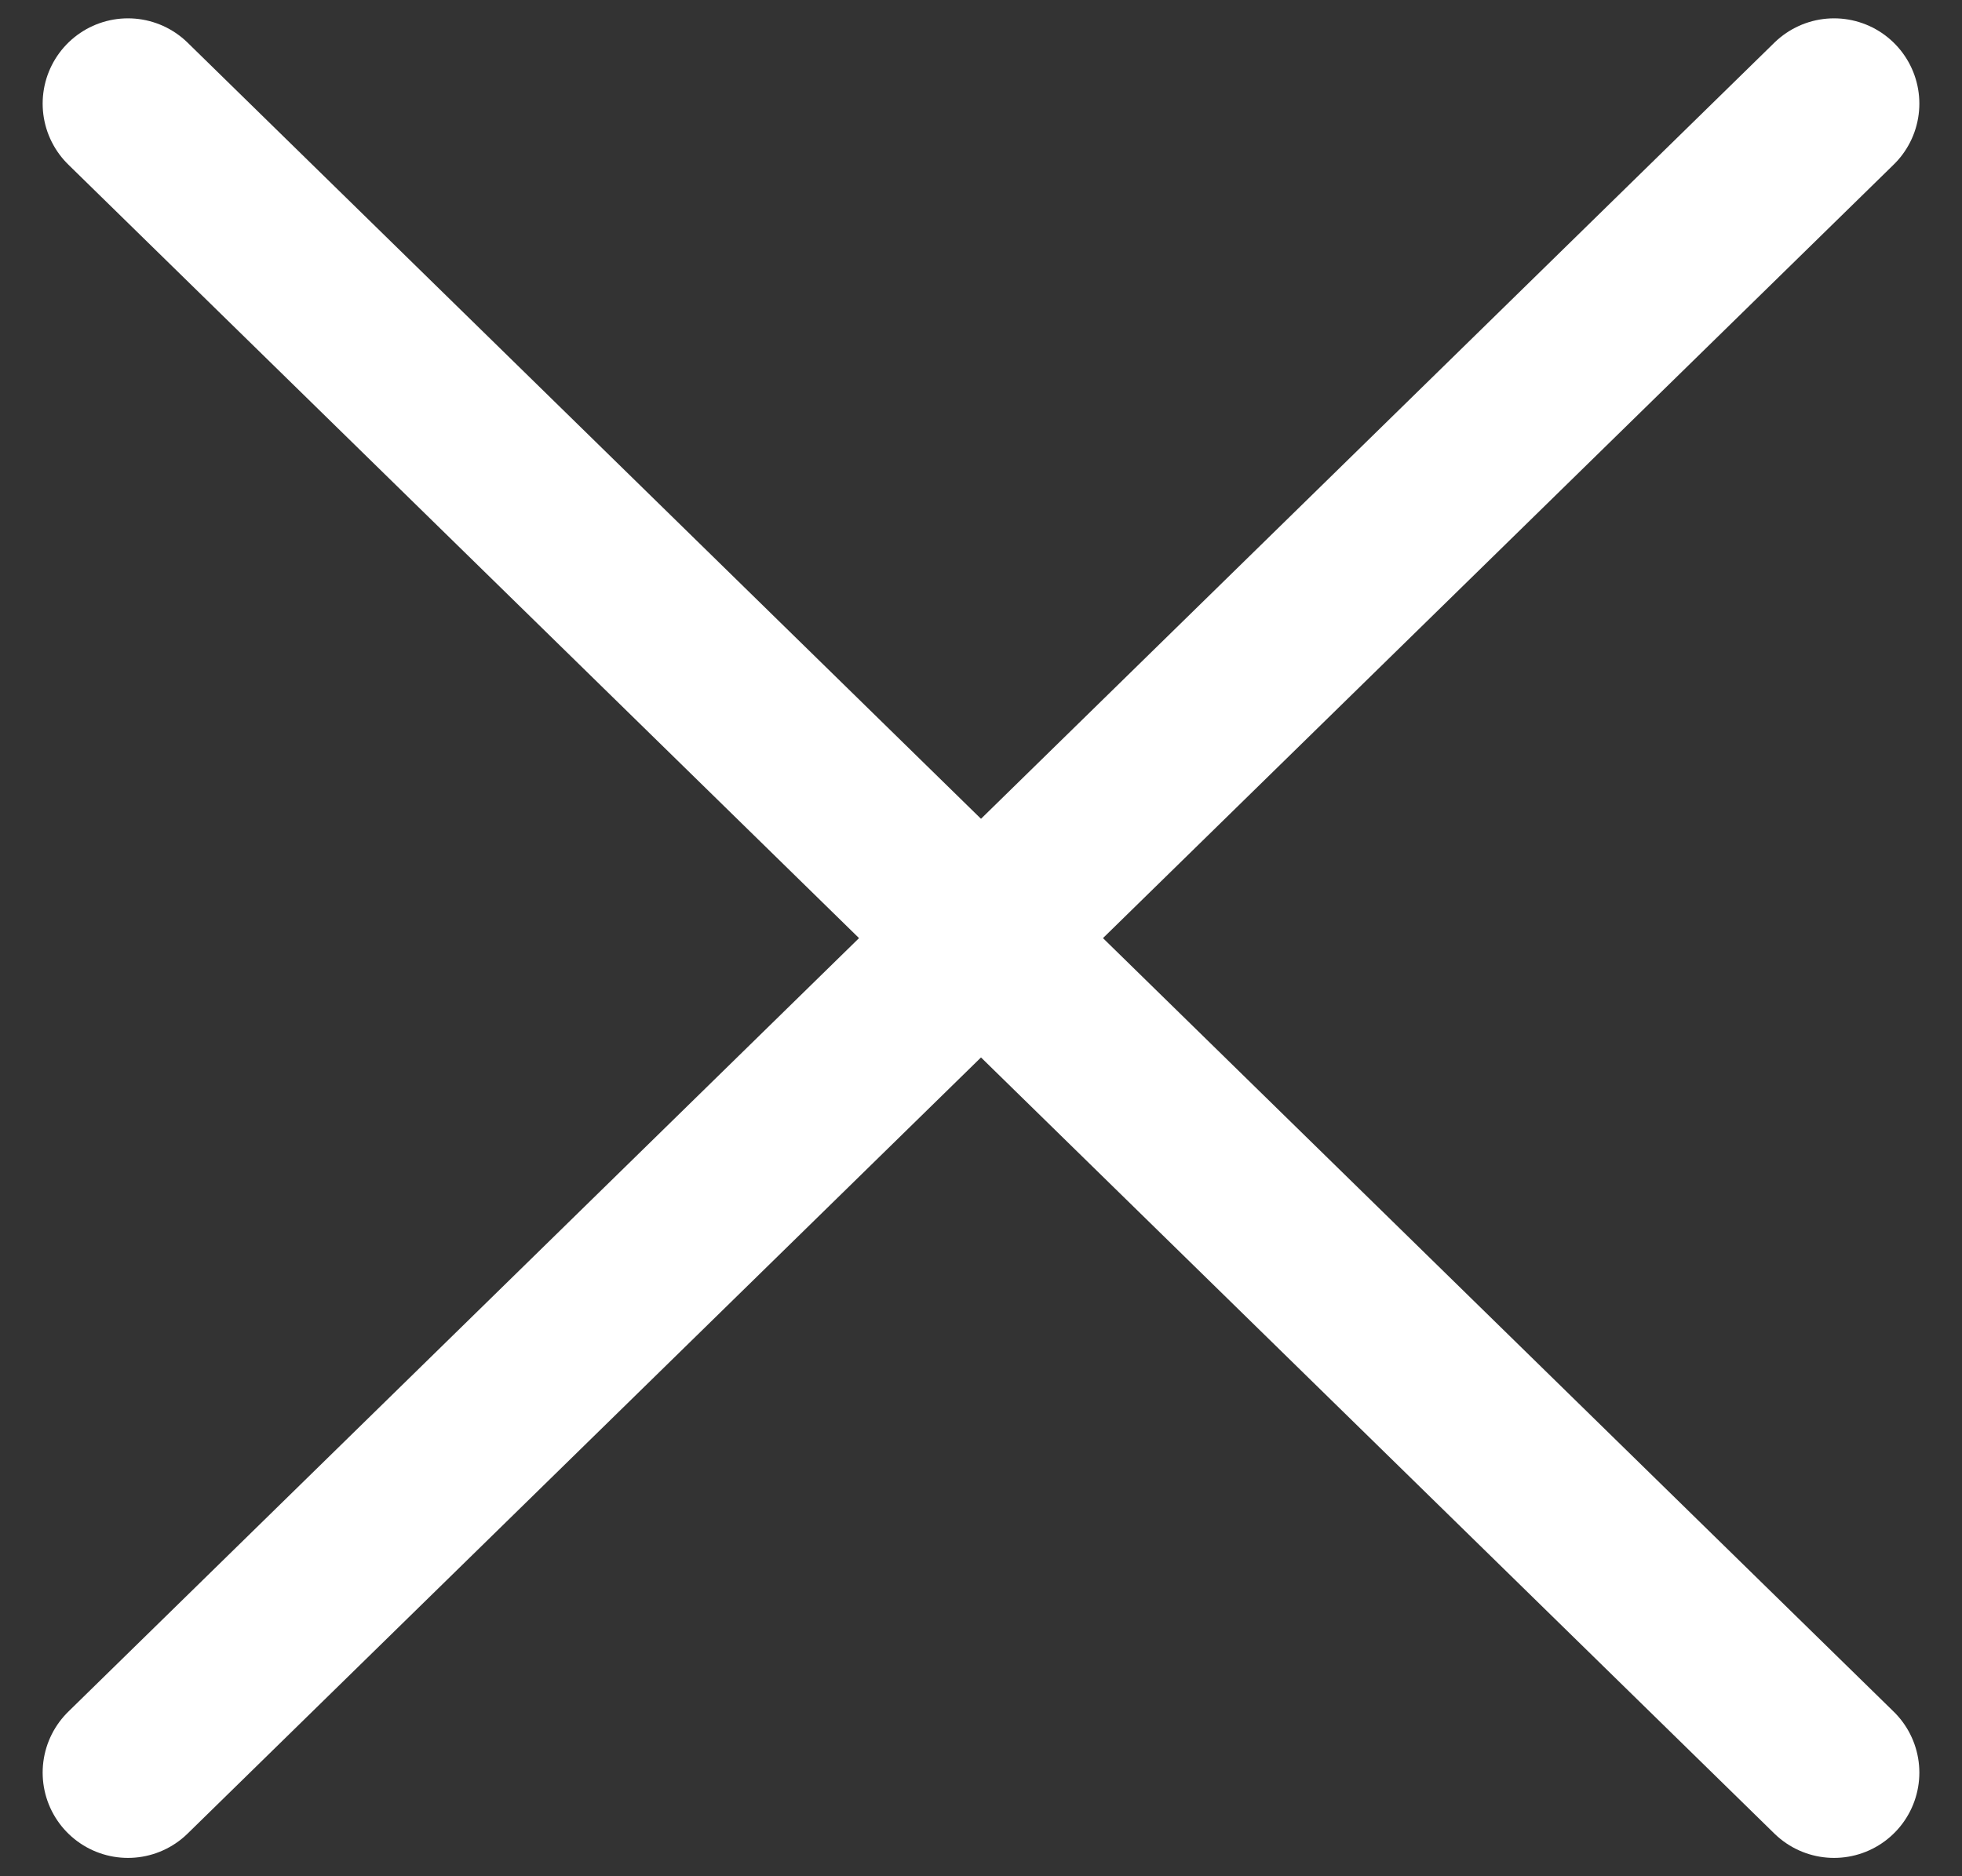
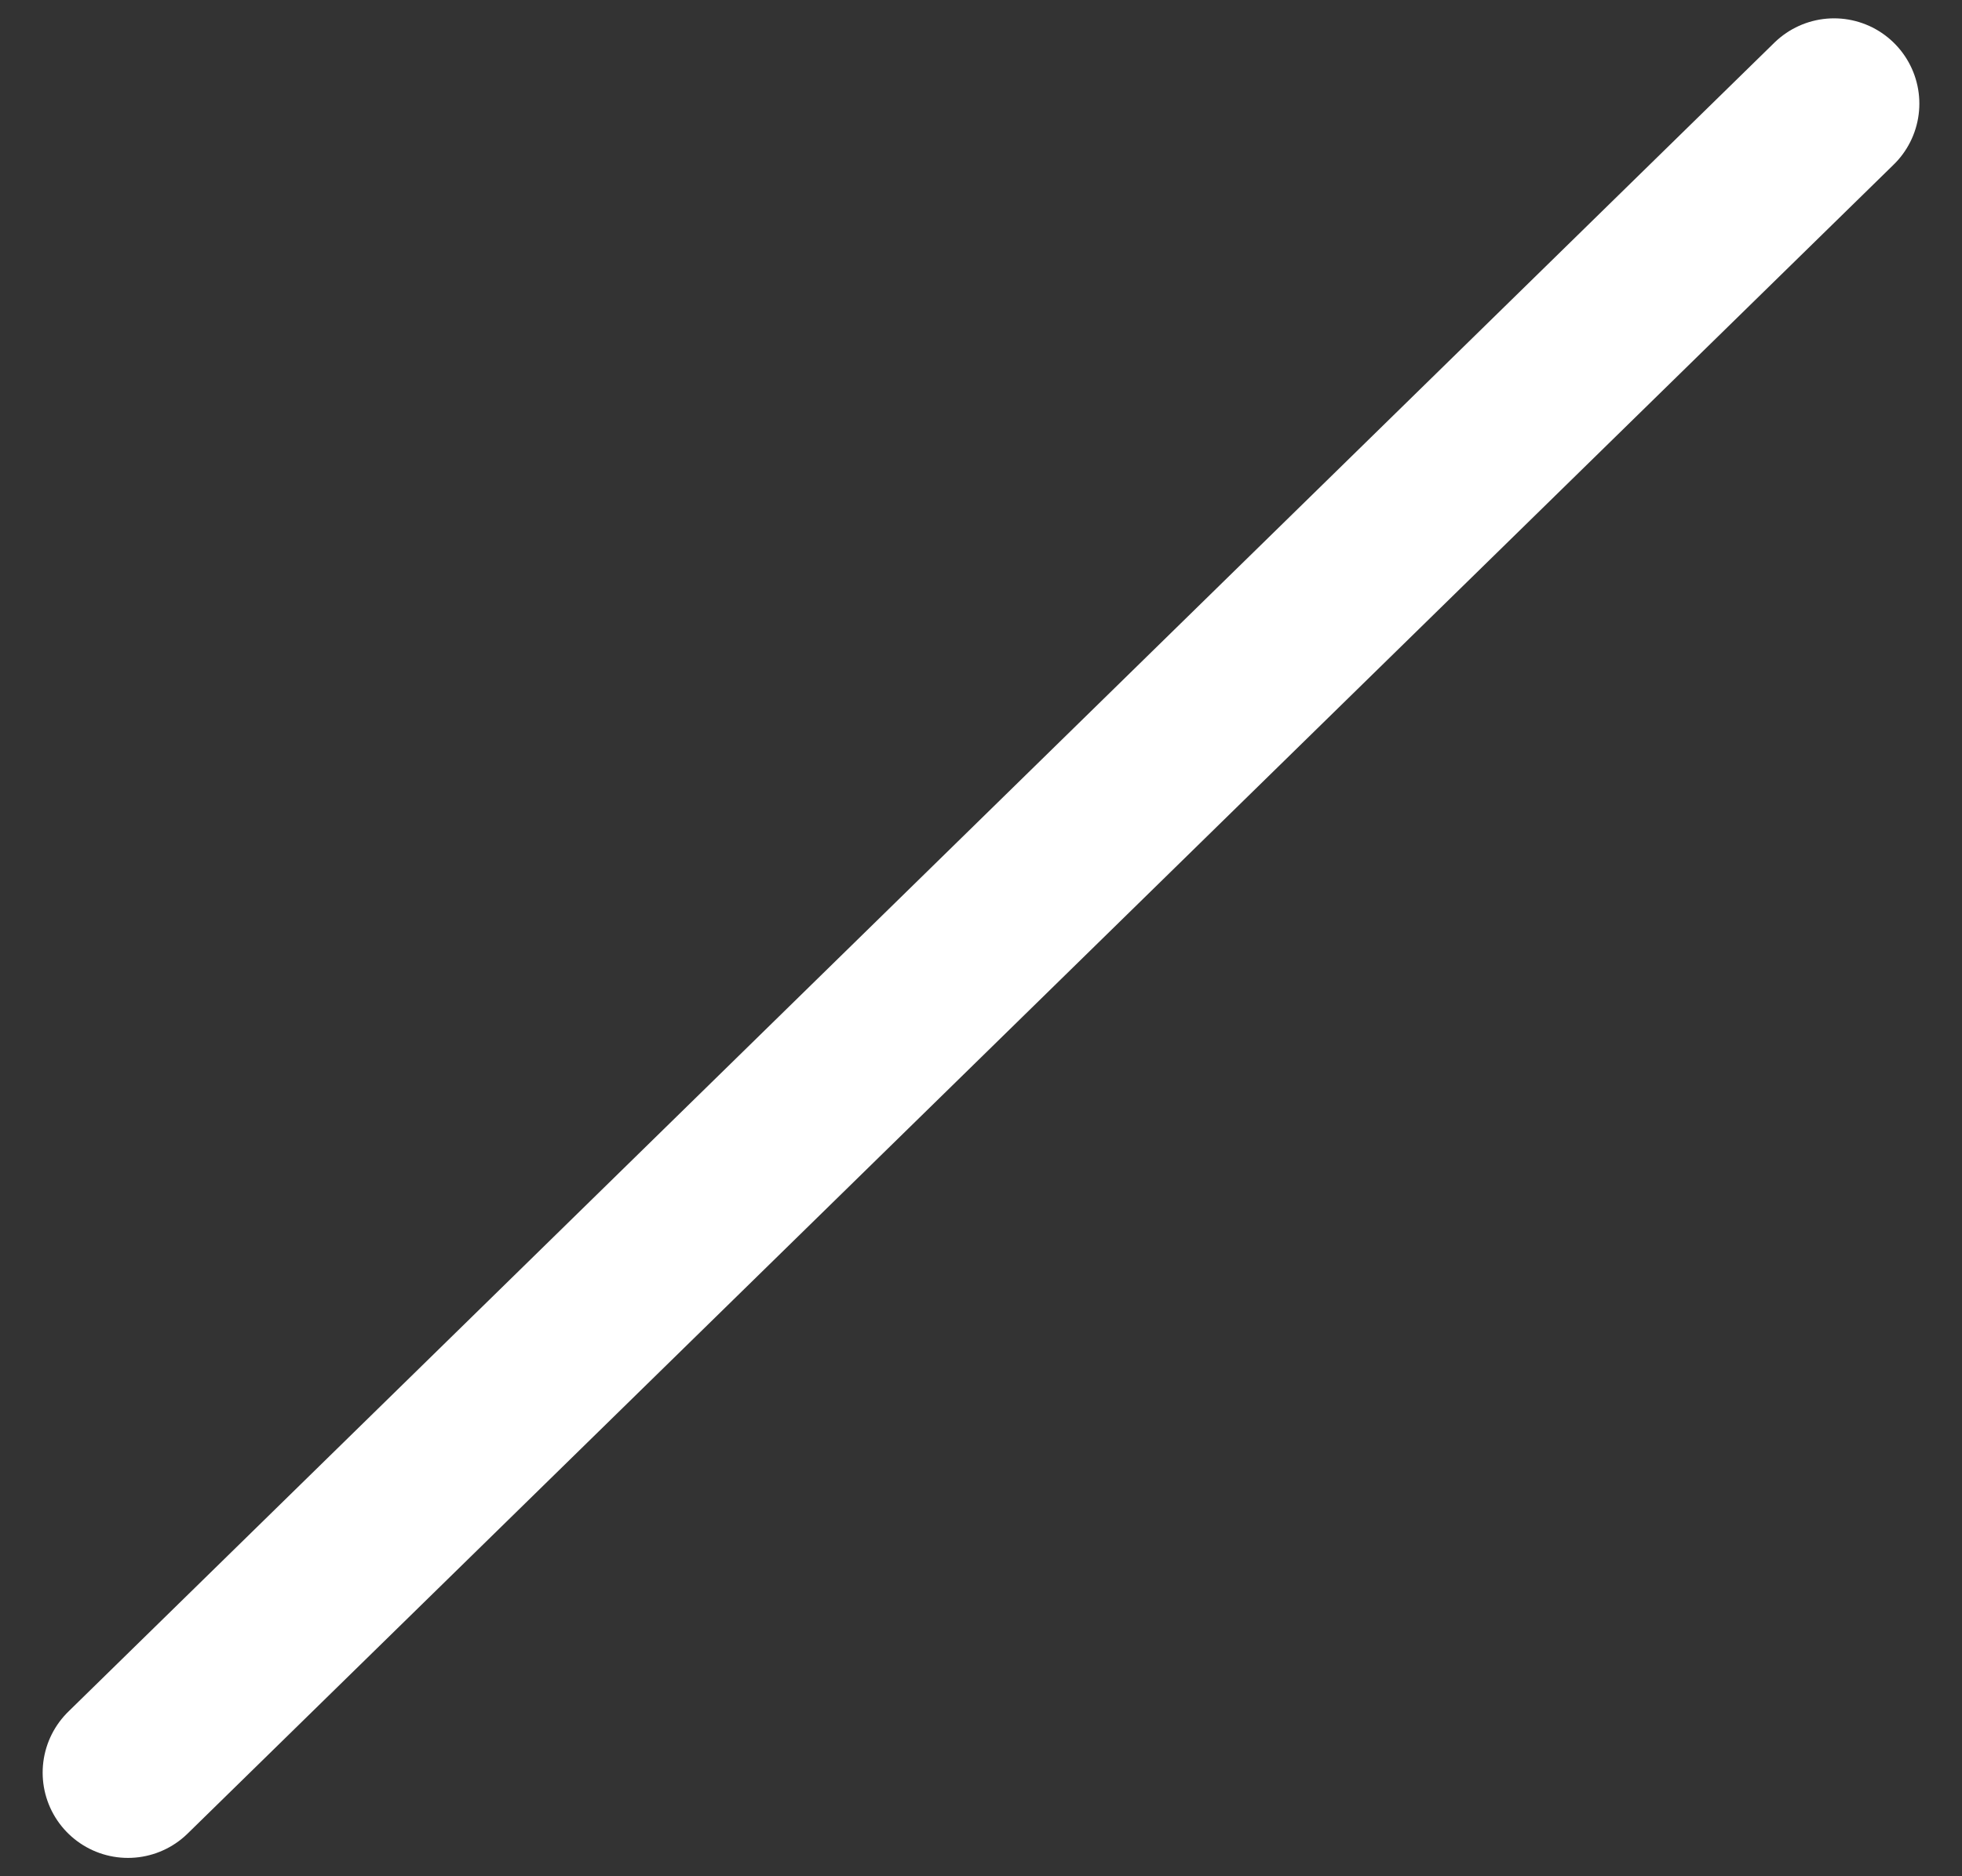
<svg xmlns="http://www.w3.org/2000/svg" width="46" height="44" viewBox="0 0 46 44" fill="none">
  <rect x="0" y="0" width="46" height="44" fill="#333333" stroke="none" />
  <path d="M3 41.57L43 2.43" stroke="white" stroke-width="4" stroke-linecap="round" stroke-linejoin="round" />
-   <path d="M43 41.57L3 2.43" stroke="white" stroke-width="4" stroke-linecap="round" stroke-linejoin="round" />
</svg>